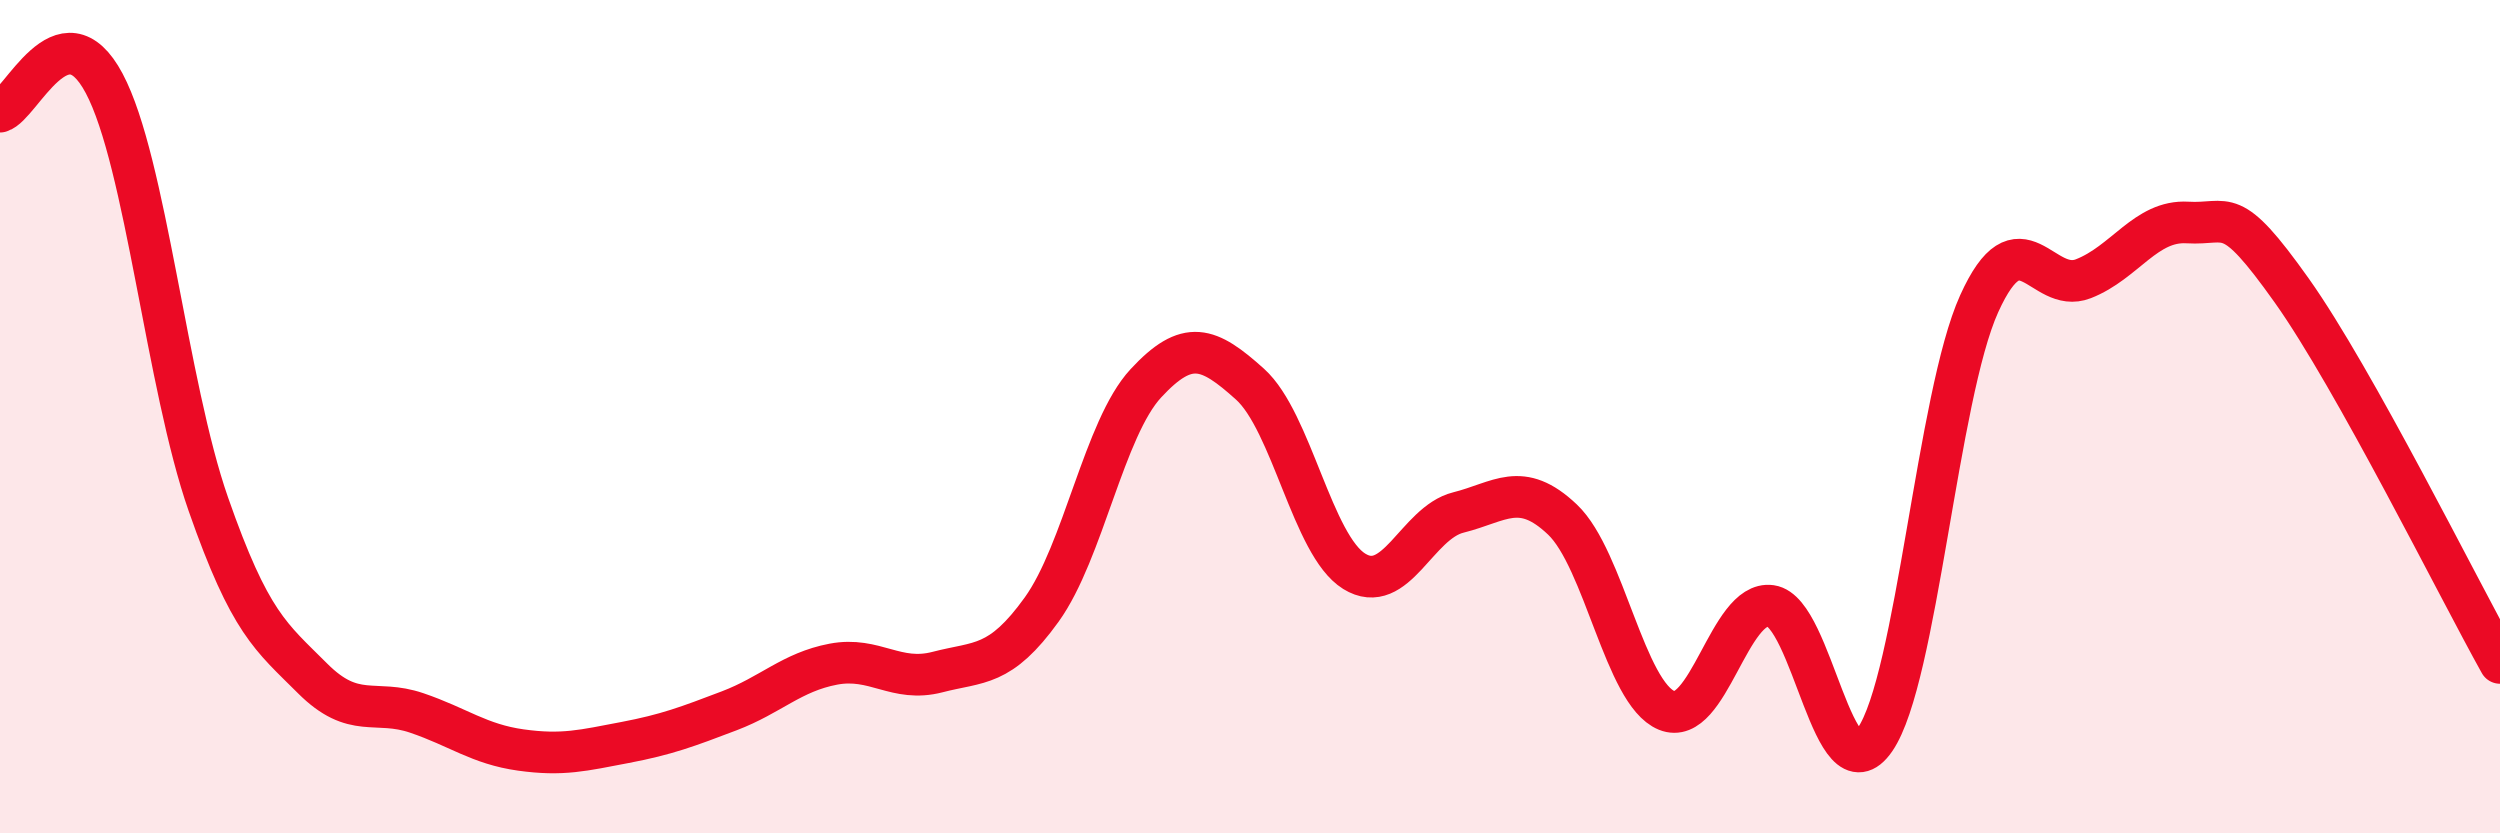
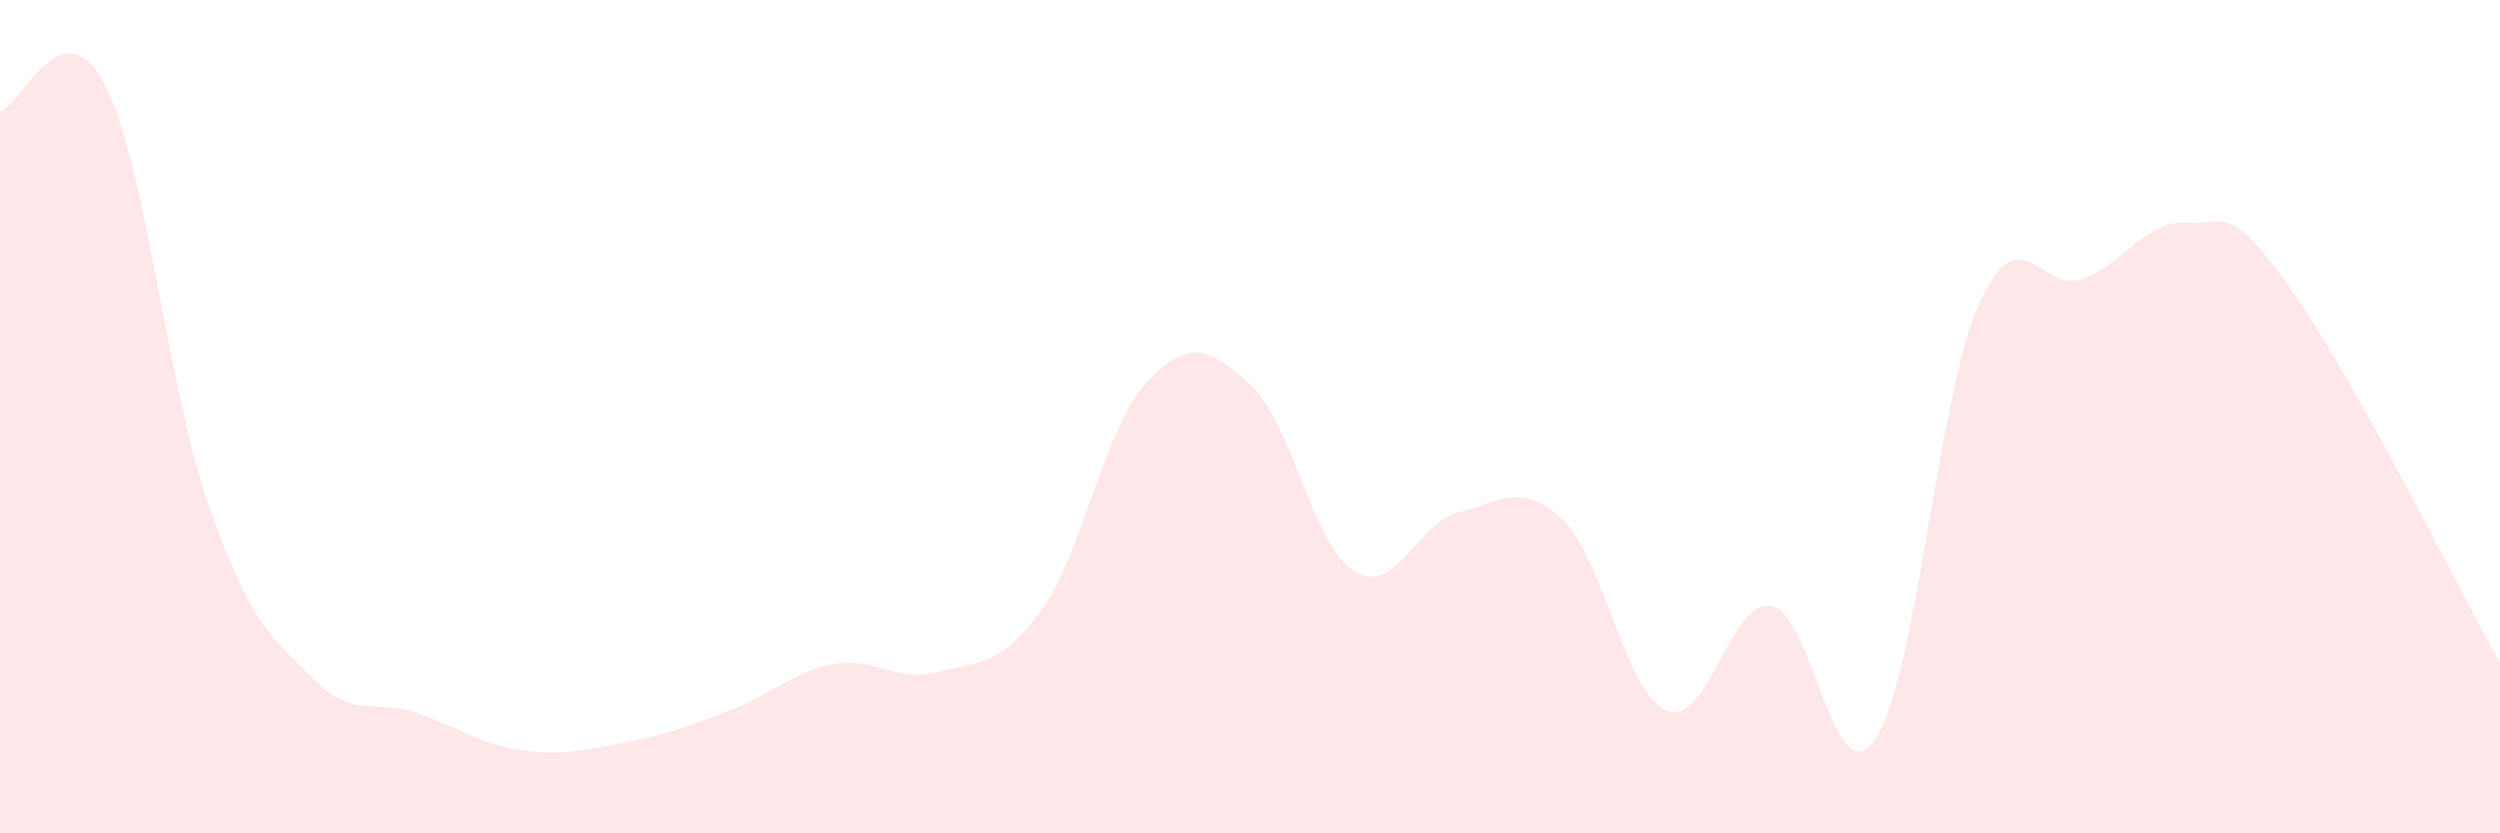
<svg xmlns="http://www.w3.org/2000/svg" width="60" height="20" viewBox="0 0 60 20">
  <path d="M 0,2.68 C 0.5,2.54 1.5,0.12 2.5,2 C 3.5,3.88 4,9.24 5,12.1 C 6,14.96 6.5,15.28 7.5,16.28 C 8.5,17.28 9,16.77 10,17.11 C 11,17.45 11.5,17.86 12.5,18 C 13.5,18.14 14,18.01 15,17.82 C 16,17.63 16.5,17.44 17.5,17.06 C 18.5,16.68 19,16.13 20,15.94 C 21,15.75 21.5,16.39 22.5,16.13 C 23.5,15.87 24,16.02 25,14.63 C 26,13.24 26.5,10.28 27.5,9.2 C 28.5,8.12 29,8.32 30,9.22 C 31,10.12 31.5,13.09 32.5,13.71 C 33.5,14.33 34,12.55 35,12.3 C 36,12.05 36.5,11.52 37.5,12.47 C 38.5,13.42 39,16.64 40,17.05 C 41,17.46 41.5,14.4 42.5,14.54 C 43.5,14.68 44,19.2 45,17.75 C 46,16.3 46.5,9.5 47.5,7.29 C 48.5,5.08 49,7.08 50,6.69 C 51,6.3 51.5,5.28 52.5,5.34 C 53.5,5.4 53.5,4.86 55,6.97 C 56.5,9.08 59,14.12 60,15.91L60 20L0 20Z" fill="#EB0A25" opacity="0.1" stroke-linecap="round" stroke-linejoin="round" />
-   <path d="M 0,2.68 C 0.5,2.54 1.5,0.12 2.5,2 C 3.5,3.88 4,9.24 5,12.1 C 6,14.96 6.5,15.28 7.5,16.28 C 8.5,17.28 9,16.77 10,17.11 C 11,17.45 11.5,17.86 12.5,18 C 13.5,18.14 14,18.01 15,17.82 C 16,17.63 16.5,17.44 17.5,17.06 C 18.5,16.68 19,16.13 20,15.94 C 21,15.75 21.5,16.39 22.5,16.13 C 23.5,15.87 24,16.02 25,14.63 C 26,13.24 26.5,10.28 27.5,9.2 C 28.5,8.12 29,8.32 30,9.22 C 31,10.12 31.5,13.09 32.5,13.71 C 33.5,14.33 34,12.55 35,12.3 C 36,12.05 36.5,11.52 37.5,12.47 C 38.5,13.42 39,16.64 40,17.05 C 41,17.46 41.5,14.4 42.5,14.54 C 43.5,14.68 44,19.2 45,17.75 C 46,16.3 46.5,9.5 47.5,7.29 C 48.5,5.08 49,7.08 50,6.69 C 51,6.3 51.5,5.28 52.5,5.34 C 53.5,5.4 53.5,4.86 55,6.97 C 56.5,9.08 59,14.12 60,15.91" stroke="#EB0A25" stroke-width="1" fill="none" stroke-linecap="round" stroke-linejoin="round" />
</svg>